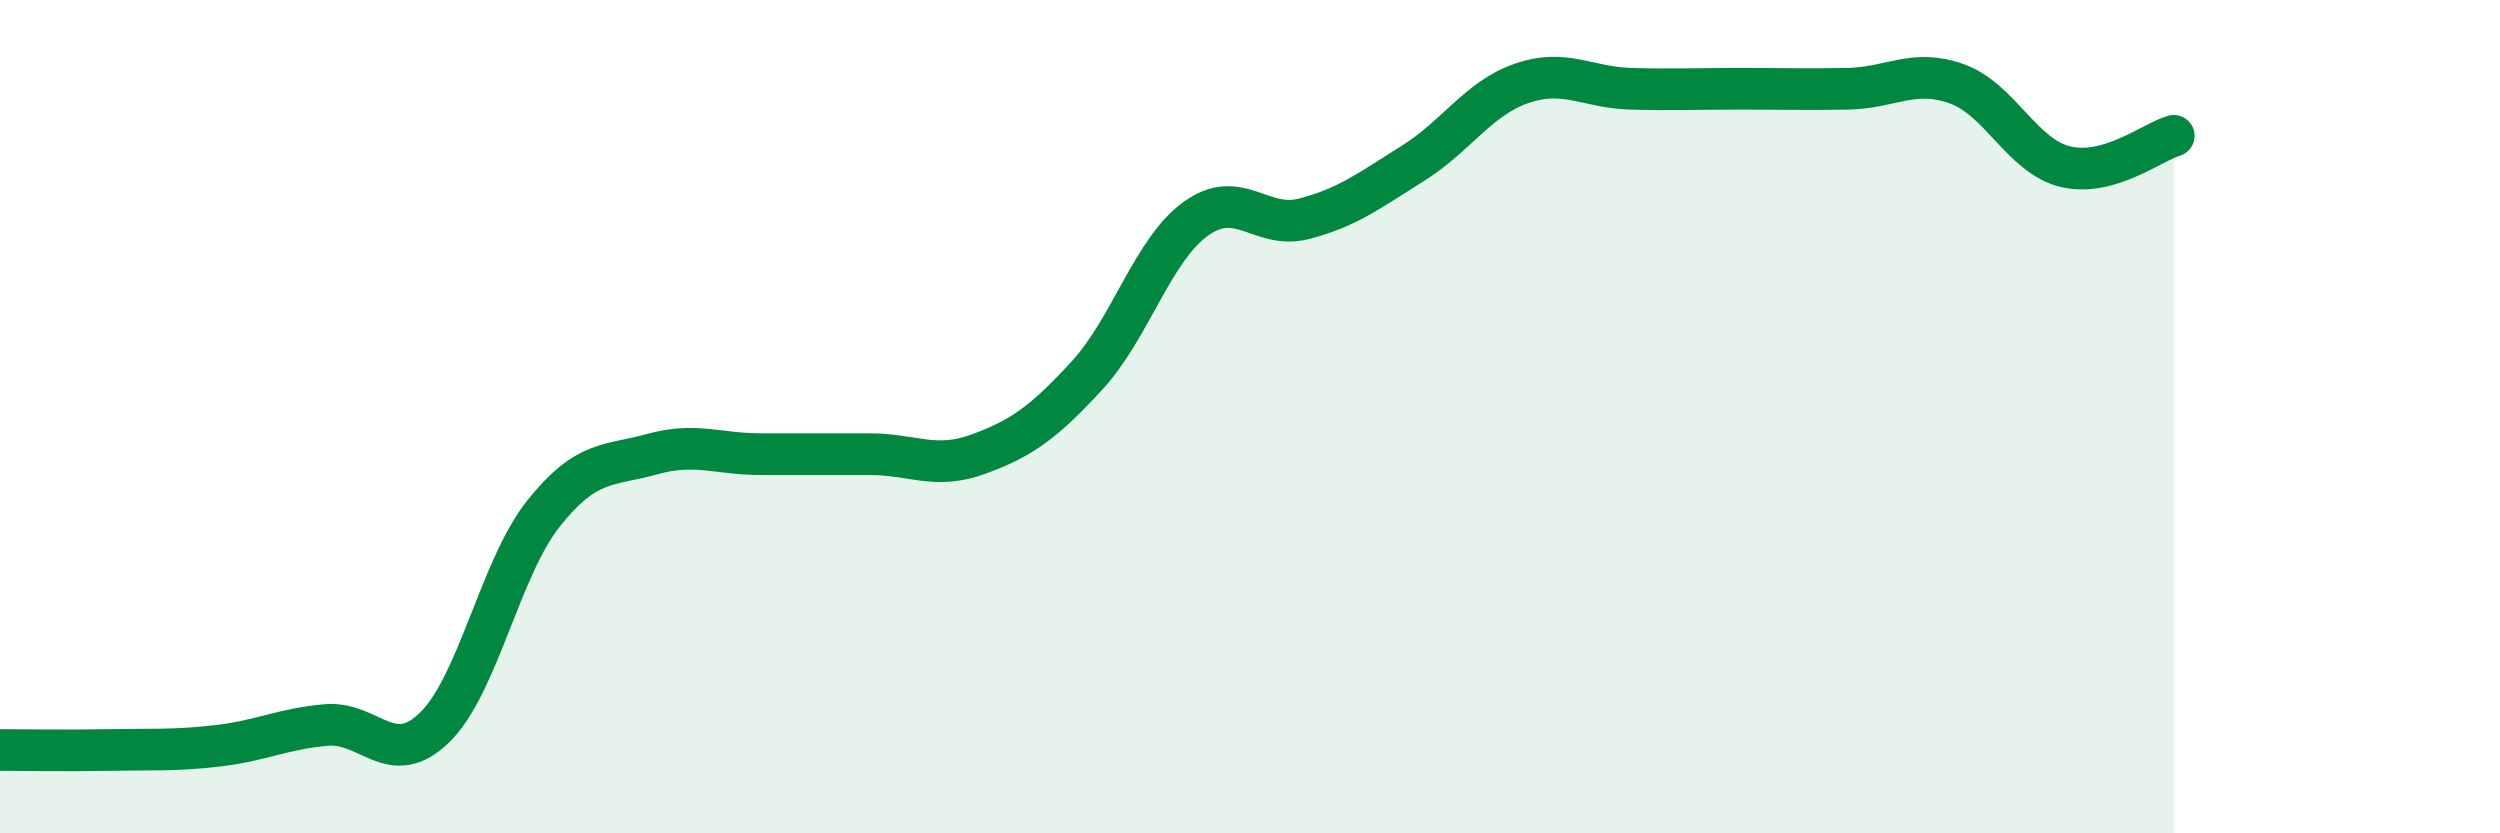
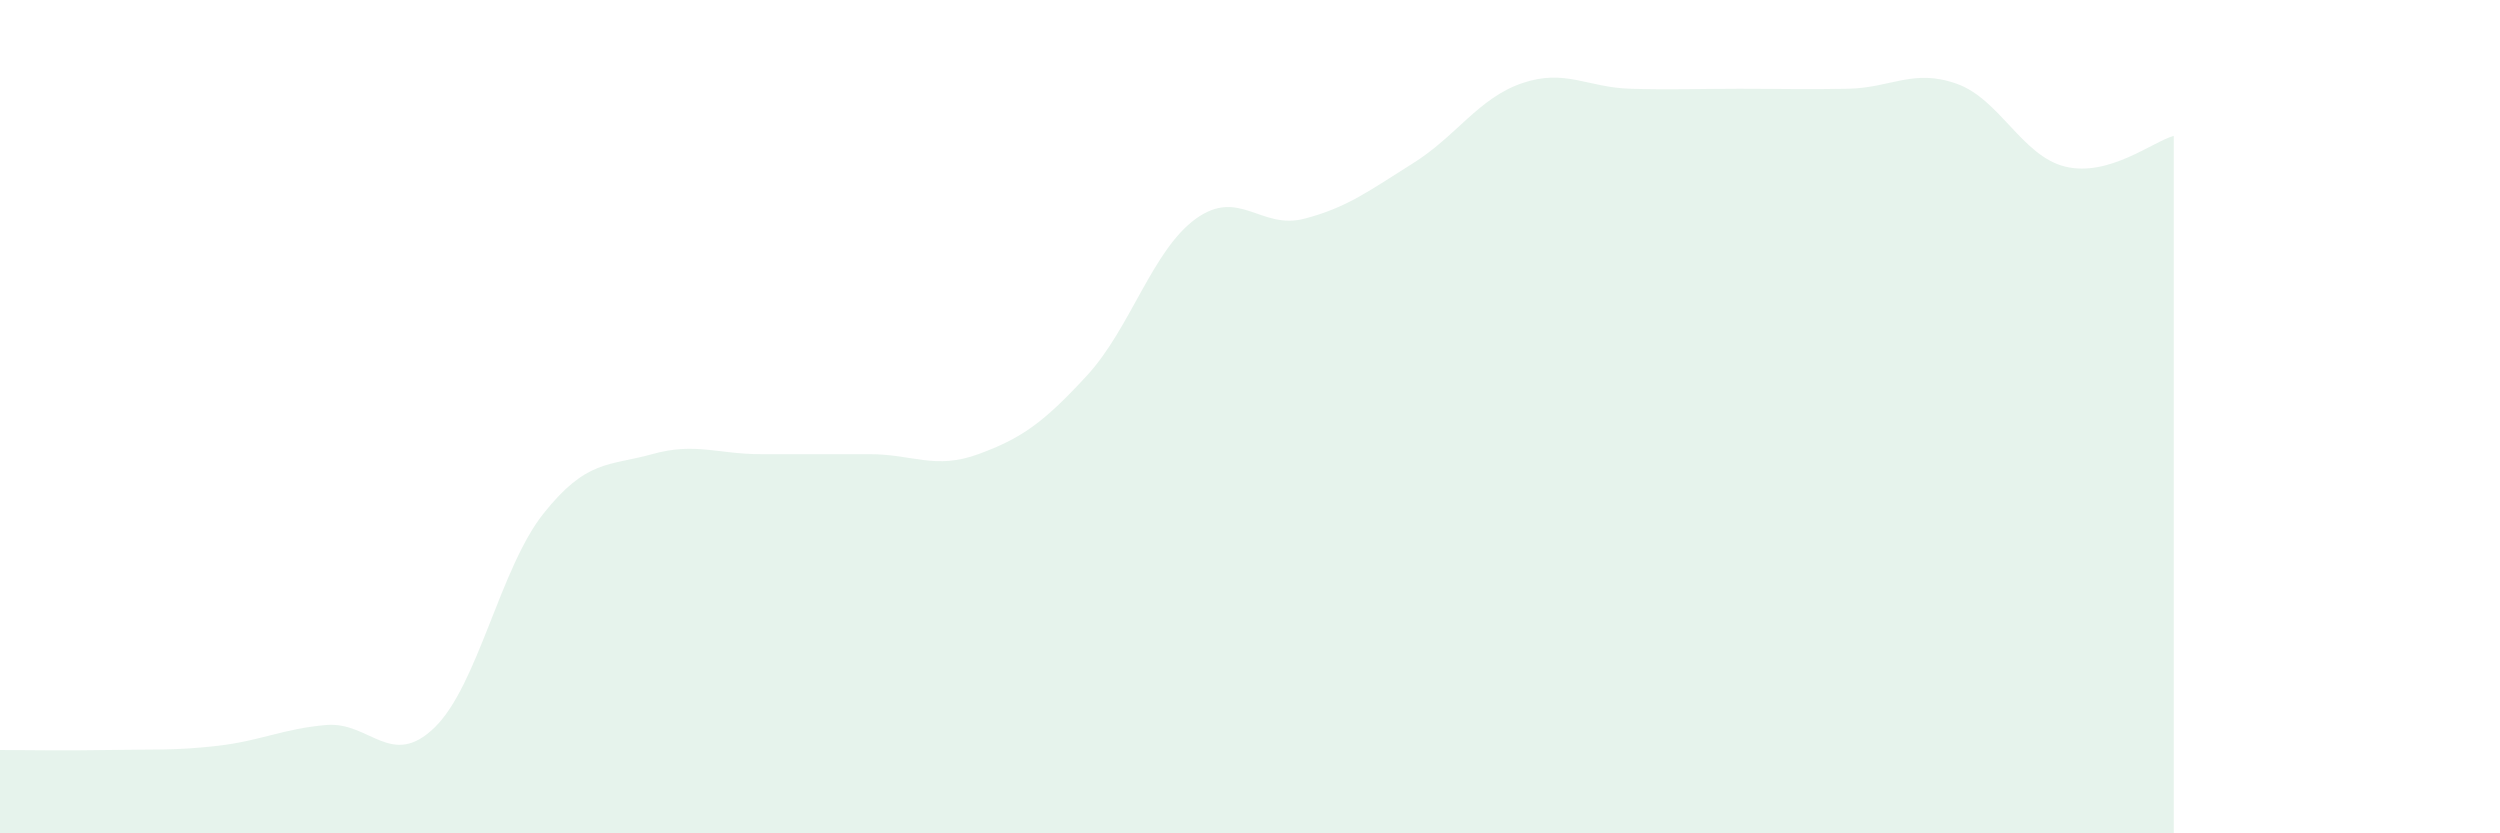
<svg xmlns="http://www.w3.org/2000/svg" width="60" height="20" viewBox="0 0 60 20">
  <path d="M 0,18 C 0.52,18 1.57,18.02 2.61,18 C 3.65,17.98 4.18,18.02 5.22,17.9 C 6.26,17.78 6.79,17.49 7.83,17.4 C 8.87,17.31 9.39,18.47 10.43,17.46 C 11.47,16.45 12,13.64 13.04,12.33 C 14.08,11.02 14.61,11.19 15.65,10.9 C 16.69,10.61 17.22,10.9 18.26,10.9 C 19.3,10.9 19.83,10.9 20.87,10.9 C 21.91,10.9 22.44,11.28 23.48,10.9 C 24.52,10.52 25.05,10.14 26.09,9.01 C 27.13,7.88 27.66,6 28.7,5.25 C 29.74,4.5 30.26,5.52 31.3,5.25 C 32.34,4.98 32.87,4.57 33.91,3.92 C 34.95,3.27 35.48,2.36 36.52,2 C 37.56,1.64 38.09,2.1 39.13,2.13 C 40.17,2.16 40.7,2.13 41.74,2.13 C 42.78,2.13 43.31,2.15 44.35,2.13 C 45.39,2.11 45.92,1.64 46.96,2.01 C 48,2.38 48.53,3.75 49.57,4 C 50.61,4.25 51.65,3.41 52.17,3.26L52.17 20L0 20Z" fill="#008740" opacity="0.1" stroke-linecap="round" stroke-linejoin="round" />
-   <path d="M 0,18 C 0.52,18 1.57,18.02 2.61,18 C 3.65,17.98 4.18,18.02 5.22,17.9 C 6.26,17.78 6.79,17.49 7.83,17.4 C 8.87,17.31 9.39,18.47 10.43,17.46 C 11.47,16.45 12,13.64 13.04,12.33 C 14.08,11.02 14.61,11.19 15.65,10.9 C 16.69,10.61 17.22,10.9 18.26,10.9 C 19.3,10.9 19.83,10.9 20.87,10.9 C 21.91,10.9 22.44,11.28 23.48,10.9 C 24.52,10.52 25.05,10.14 26.09,9.01 C 27.13,7.88 27.66,6 28.7,5.25 C 29.74,4.5 30.26,5.52 31.3,5.25 C 32.34,4.98 32.87,4.57 33.91,3.92 C 34.95,3.27 35.48,2.36 36.52,2 C 37.56,1.64 38.09,2.1 39.13,2.13 C 40.17,2.16 40.7,2.13 41.74,2.13 C 42.78,2.13 43.31,2.15 44.35,2.13 C 45.39,2.11 45.92,1.64 46.96,2.01 C 48,2.38 48.53,3.75 49.57,4 C 50.61,4.25 51.65,3.41 52.17,3.26" stroke="#008740" stroke-width="1" fill="none" stroke-linecap="round" stroke-linejoin="round" />
</svg>